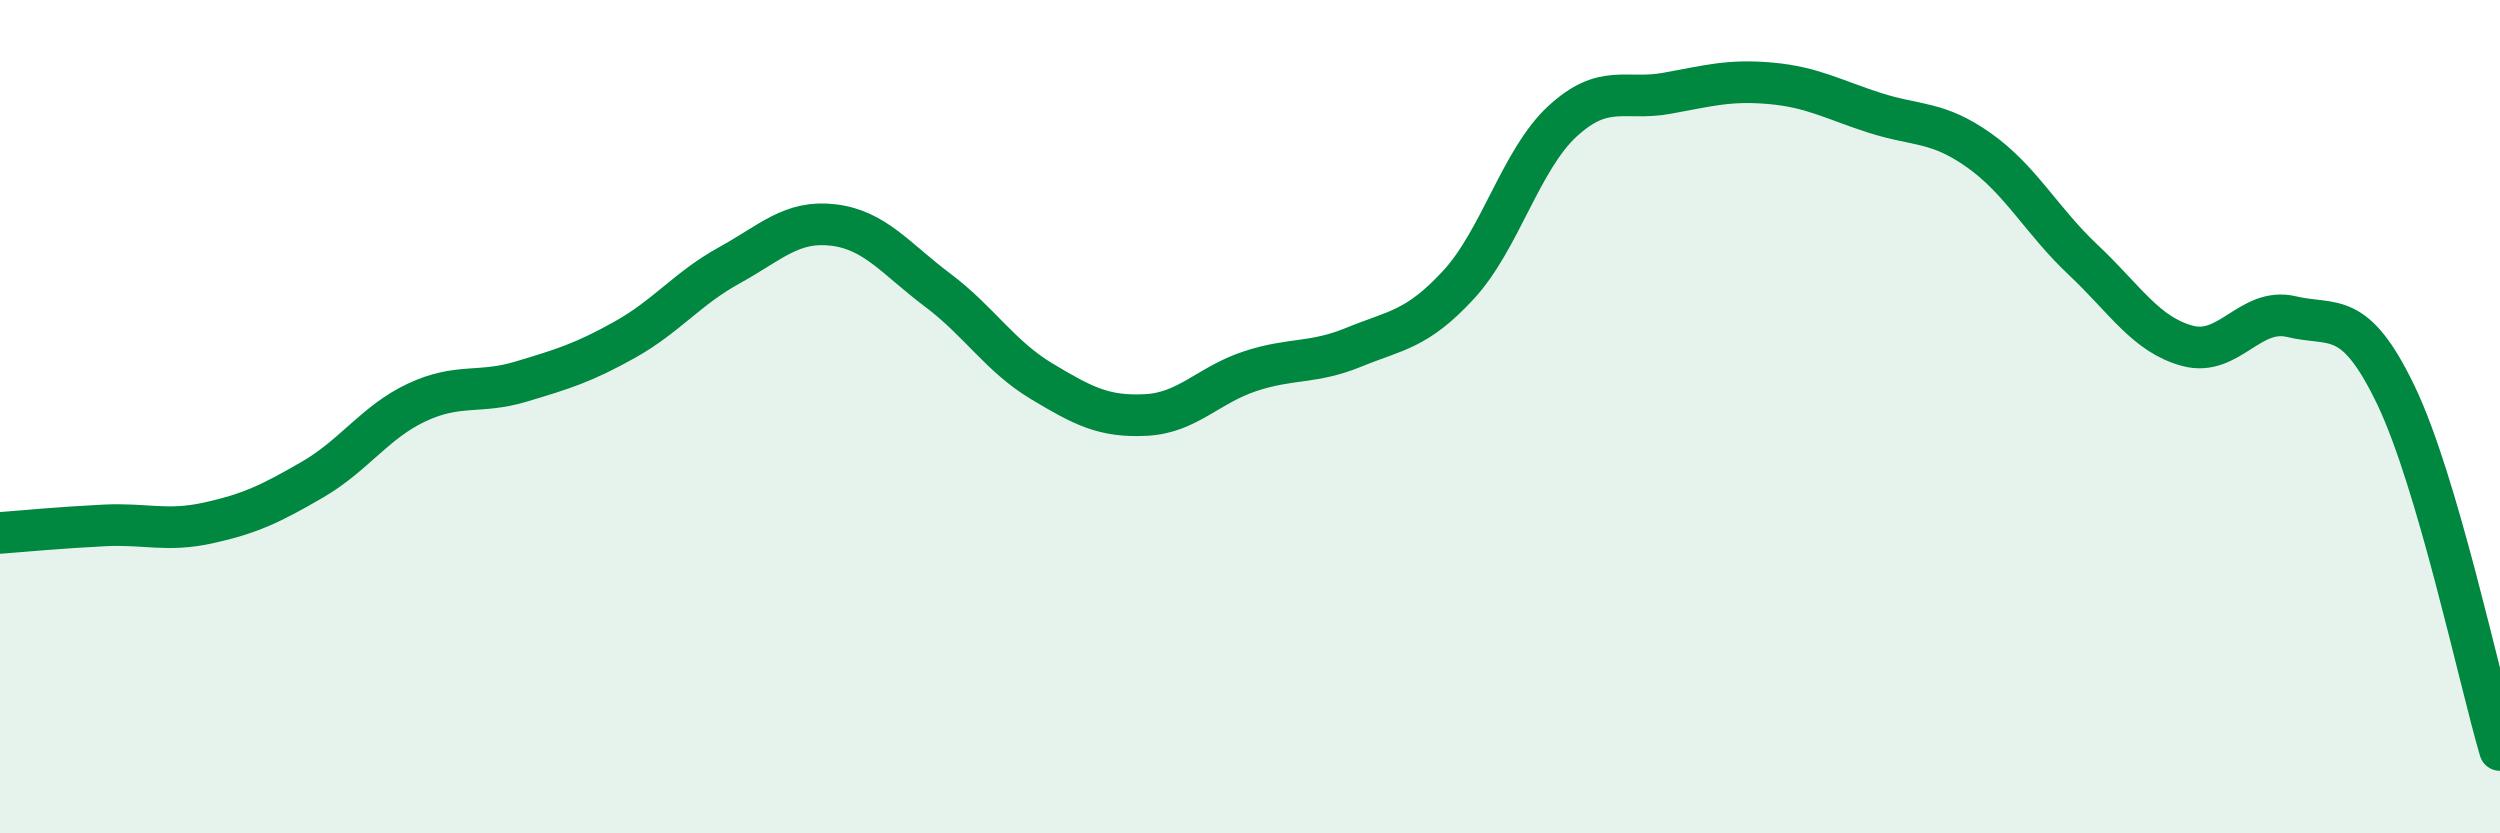
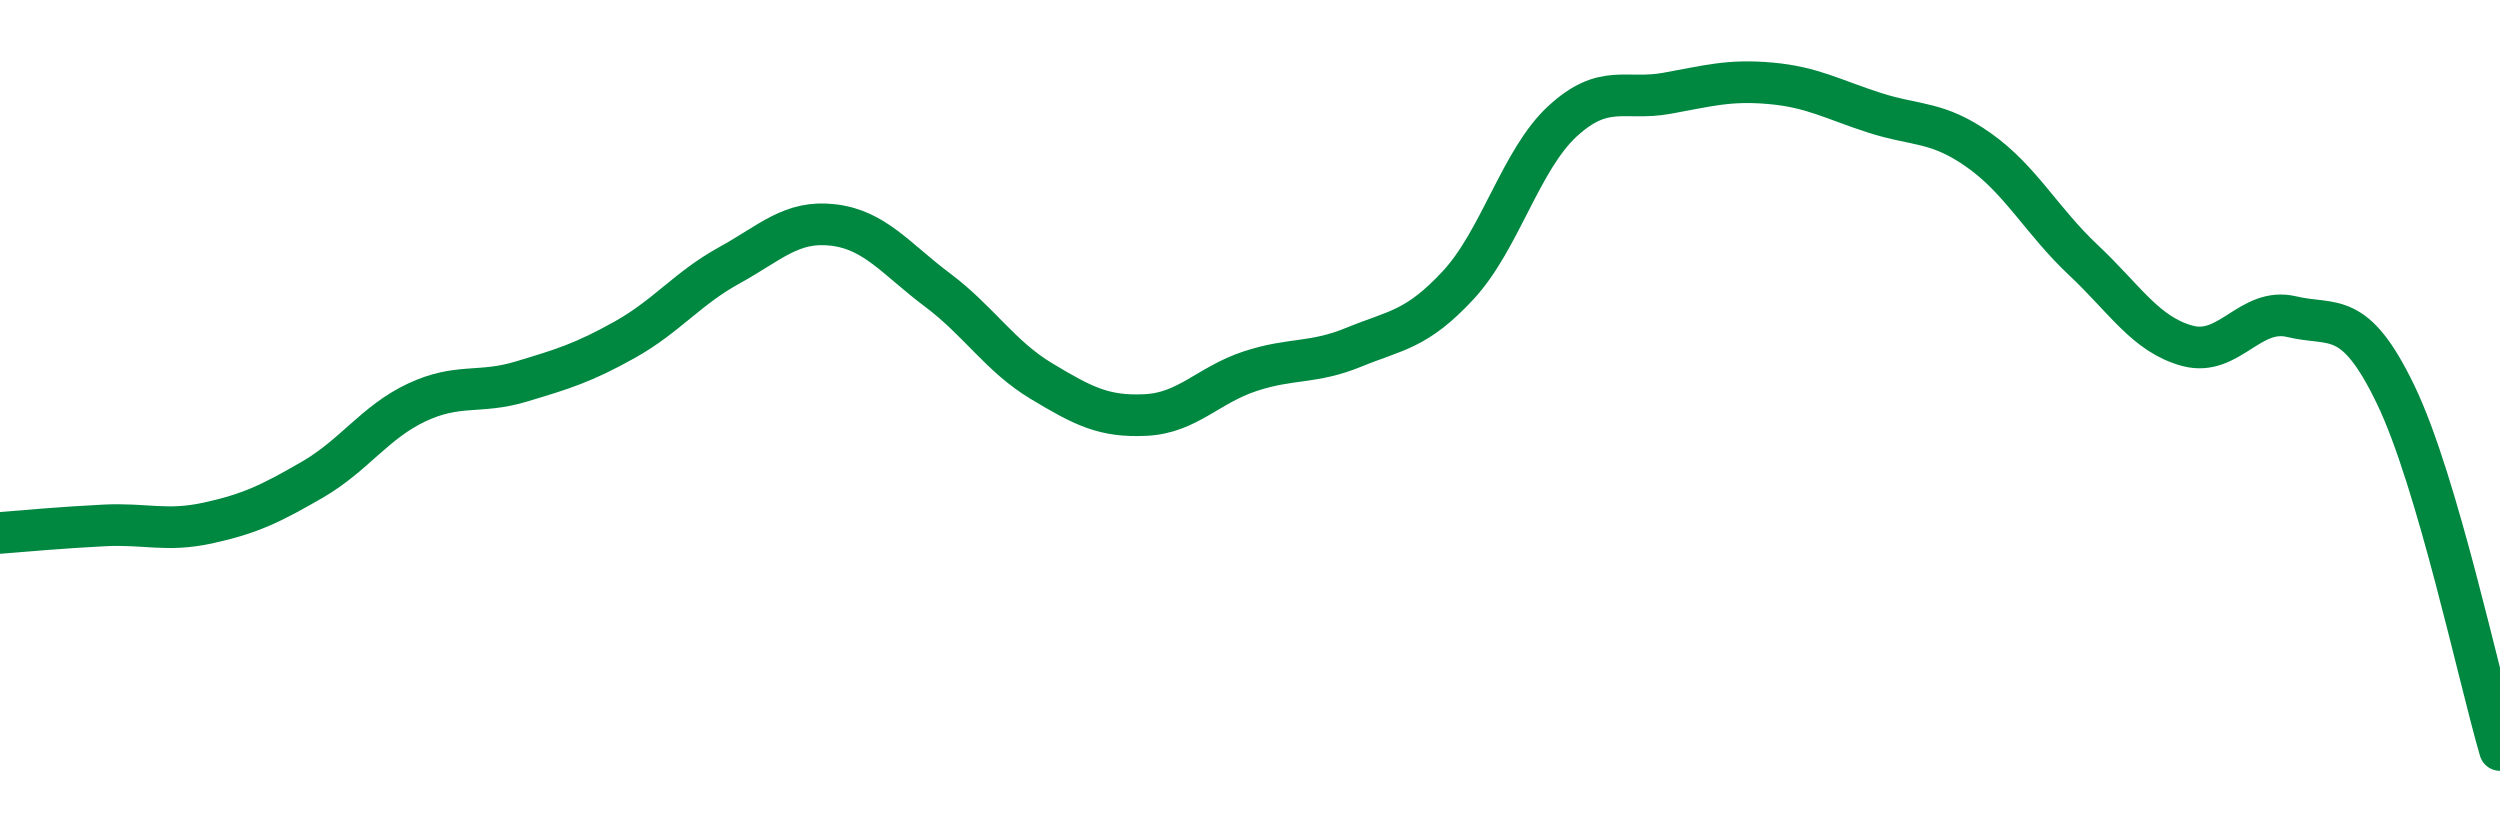
<svg xmlns="http://www.w3.org/2000/svg" width="60" height="20" viewBox="0 0 60 20">
-   <path d="M 0,12.79 C 0.5,12.75 1.5,12.66 2.5,12.61 C 3.5,12.56 4,12.77 5,12.55 C 6,12.33 6.5,12.09 7.5,11.51 C 8.5,10.93 9,10.13 10,9.66 C 11,9.19 11.5,9.46 12.5,9.16 C 13.5,8.86 14,8.71 15,8.15 C 16,7.59 16.5,6.92 17.5,6.37 C 18.5,5.82 19,5.28 20,5.4 C 21,5.52 21.5,6.21 22.5,6.96 C 23.5,7.71 24,8.55 25,9.15 C 26,9.75 26.5,10.01 27.5,9.96 C 28.5,9.91 29,9.24 30,8.91 C 31,8.58 31.5,8.74 32.5,8.33 C 33.5,7.92 34,7.92 35,6.84 C 36,5.76 36.5,3.83 37.5,2.91 C 38.5,1.99 39,2.42 40,2.24 C 41,2.06 41.5,1.91 42.5,2 C 43.5,2.09 44,2.39 45,2.71 C 46,3.03 46.5,2.9 47.5,3.61 C 48.5,4.32 49,5.3 50,6.24 C 51,7.18 51.5,8.03 52.5,8.3 C 53.5,8.57 54,7.36 55,7.6 C 56,7.84 56.5,7.4 57.5,9.48 C 58.5,11.56 59.5,16.3 60,18L60 20L0 20Z" fill="#008740" opacity="0.1" stroke-linecap="round" stroke-linejoin="round" />
  <path d="M 0,12.79 C 0.5,12.75 1.5,12.66 2.5,12.61 C 3.5,12.56 4,12.77 5,12.55 C 6,12.33 6.5,12.09 7.5,11.51 C 8.5,10.93 9,10.13 10,9.66 C 11,9.19 11.5,9.46 12.5,9.16 C 13.5,8.86 14,8.71 15,8.15 C 16,7.59 16.5,6.92 17.5,6.37 C 18.5,5.82 19,5.28 20,5.4 C 21,5.52 21.5,6.21 22.5,6.96 C 23.5,7.71 24,8.55 25,9.15 C 26,9.75 26.5,10.01 27.5,9.96 C 28.5,9.91 29,9.24 30,8.91 C 31,8.58 31.5,8.74 32.5,8.33 C 33.5,7.92 34,7.92 35,6.84 C 36,5.76 36.5,3.83 37.5,2.91 C 38.5,1.99 39,2.42 40,2.24 C 41,2.06 41.5,1.91 42.5,2 C 43.5,2.09 44,2.39 45,2.71 C 46,3.03 46.5,2.9 47.5,3.61 C 48.5,4.32 49,5.3 50,6.24 C 51,7.18 51.5,8.03 52.5,8.3 C 53.5,8.57 54,7.36 55,7.6 C 56,7.84 56.5,7.4 57.5,9.48 C 58.5,11.56 59.5,16.3 60,18" stroke="#008740" stroke-width="1" fill="none" stroke-linecap="round" stroke-linejoin="round" />
</svg>